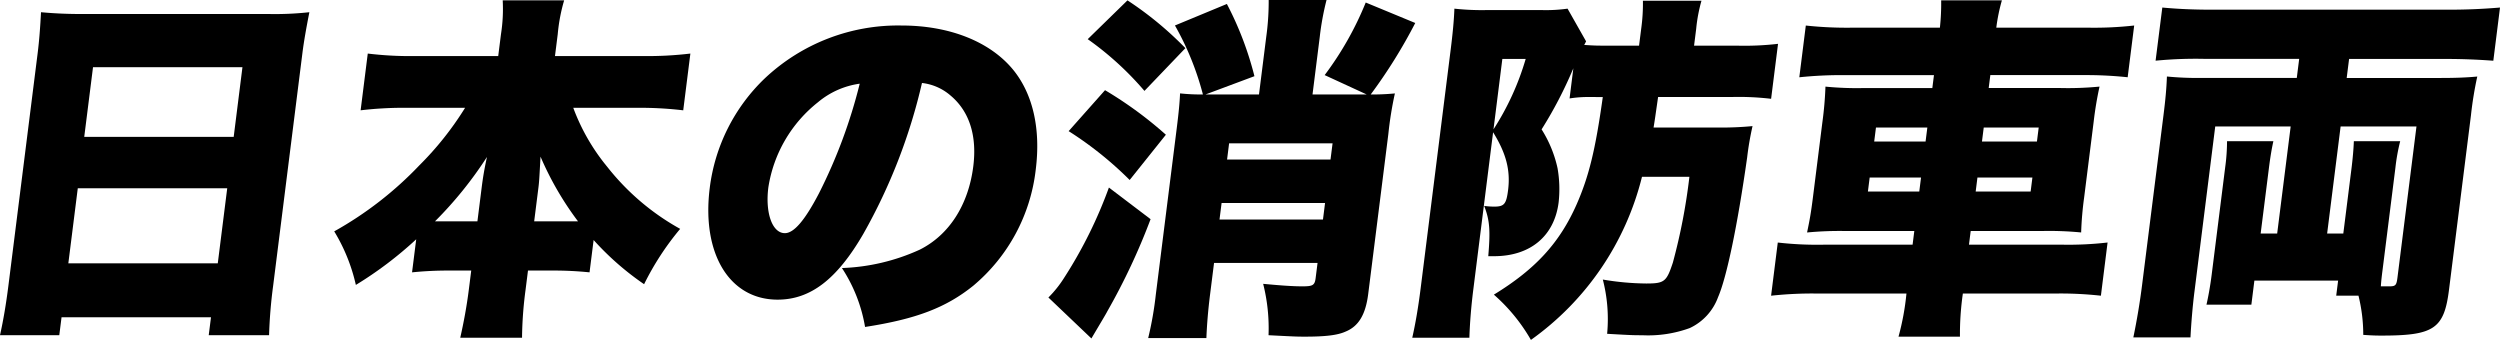
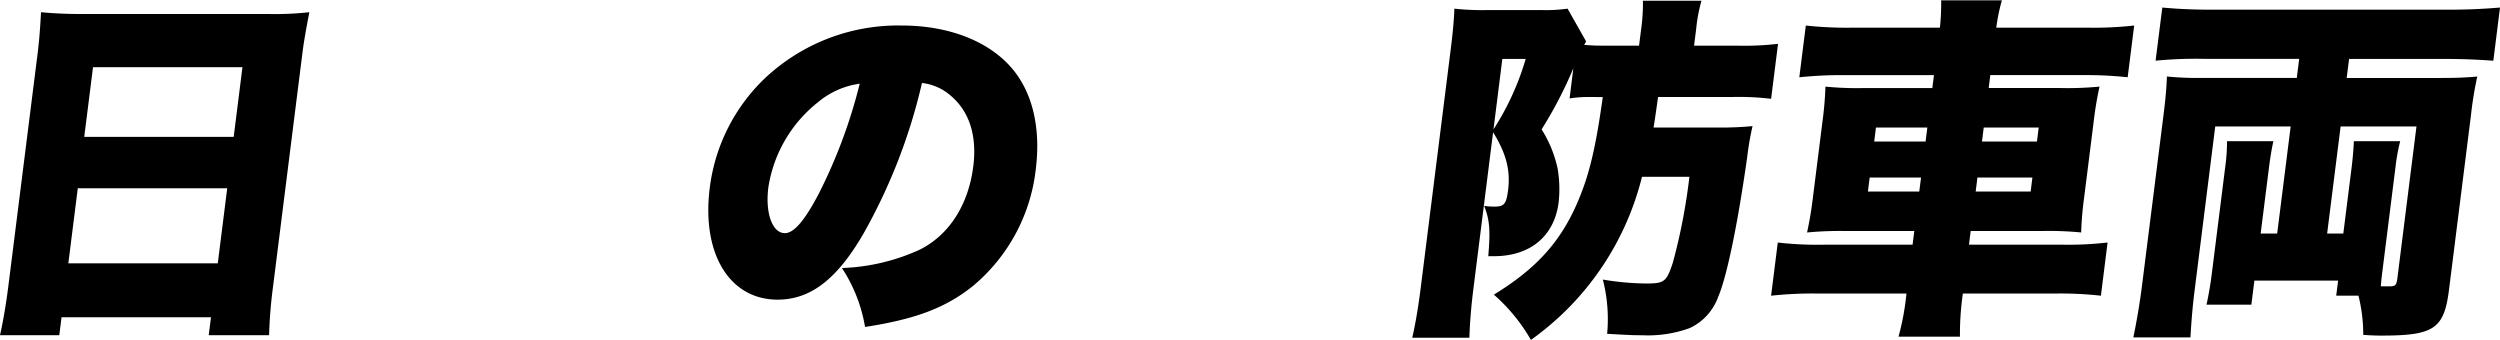
<svg xmlns="http://www.w3.org/2000/svg" width="331.405" height="45.057" viewBox="0 0 331.405 45.057">
  <defs>
    <clipPath id="clip-path">
      <rect id="長方形_1702" data-name="長方形 1702" width="331.405" height="45.057" transform="translate(0 0)" fill="none" />
    </clipPath>
  </defs>
  <g id="グループ_1154" data-name="グループ 1154" transform="translate(0 0)">
    <g id="グループ_1153" data-name="グループ 1153" clip-path="url(#clip-path)">
      <path id="パス_4542" data-name="パス 4542" d="M35.694,1.858a41.942,41.942,0,0,0,5.316-.239c-.4,2.048-.718,3.81-.916,5.381L36.205,37.912a63.673,63.673,0,0,0-.536,6.525h-8l.3-2.382H8.159l-.3,2.382H0c.438-1.953.808-4.144,1.108-6.525L4.992,7.049c.221-1.762.342-3.477.445-5.43,1.554.143,3.256.239,5.446.239Zm-25.383,23.1L9.058,34.912h19.81l1.253-9.955Zm20.667-6.811L32.14,8.907H12.331l-1.164,9.239Z" />
-       <path id="パス_4543" data-name="パス 4543" d="M75.992,14.289A27.039,27.039,0,0,0,80.486,22.1a32.03,32.03,0,0,0,9.678,8.24,36.651,36.651,0,0,0-4.781,7.335,37.34,37.34,0,0,1-6.692-5.858l-.54,4.286a47.219,47.219,0,0,0-4.731-.239H69.991l-.318,2.525a51.6,51.6,0,0,0-.47,6.382H61.012c.43-1.9.843-4.048,1.137-6.382l.318-2.525h-3.1a47.339,47.339,0,0,0-4.745.239l.552-4.382a50.111,50.111,0,0,1-8,6.049,23.618,23.618,0,0,0-2.869-7.1A47.5,47.5,0,0,0,55.6,21.909a41.678,41.678,0,0,0,6.054-7.62H53.942a49.021,49.021,0,0,0-6.137.333L48.752,7.1a46.526,46.526,0,0,0,6.054.334H66.045l.366-2.906A21.481,21.481,0,0,0,66.64.048h8.144a23.03,23.03,0,0,0-.849,4.477l-.366,2.906H85.284A47.6,47.6,0,0,0,91.518,7.1l-.948,7.525a48.564,48.564,0,0,0-6.149-.333ZM63.845,24.91c.186-1.476.359-2.476.706-4.1a51.368,51.368,0,0,1-6.884,8.526h5.621Zm10.967,4.43h1.81a41.22,41.22,0,0,1-4.969-8.573c-.152,2.714-.17,3.238-.271,4.048l-.57,4.525Z" />
      <path id="パス_4544" data-name="パス 4544" d="M114.47,30.959c-3.529,6.1-7.056,8.763-11.39,8.763-6.381,0-10.09-6.1-8.994-14.812a24.2,24.2,0,0,1,7.305-14.528,25.756,25.756,0,0,1,18.12-7c6.382,0,11.732,2.144,14.789,5.859,2.64,3.238,3.677,7.858,3,13.24a23.553,23.553,0,0,1-8.27,15.385c-3.6,2.9-7.557,4.429-14.356,5.476a20.337,20.337,0,0,0-3.066-7.81A27.03,27.03,0,0,0,121.915,33.1c3.912-1.953,6.464-5.954,7.105-11.051.51-4.047-.511-7.287-3.009-9.381A6.971,6.971,0,0,0,122.219,11a74.548,74.548,0,0,1-7.749,19.956m-6-17.433a17.844,17.844,0,0,0-6.618,11.336c-.425,3.382.525,6.049,2.192,6.049,1.19,0,2.638-1.667,4.523-5.287a68.689,68.689,0,0,0,5.4-14.527,10.921,10.921,0,0,0-5.5,2.429" />
-       <path id="パス_4545" data-name="パス 4545" d="M152.523,29.054A84.976,84.976,0,0,1,146.8,41.246c-.191.382-.911,1.572-2.122,3.62l-5.7-5.429a14.69,14.69,0,0,0,2.031-2.525A59.474,59.474,0,0,0,147,24.862Zm-6.039-17.1a51.863,51.863,0,0,1,8.067,5.906l-4.8,6a47.265,47.265,0,0,0-8.089-6.477ZM149.46.048a45.511,45.511,0,0,1,7.679,6.334L151.71,12.05a41.023,41.023,0,0,0-7.519-6.859Zm10.334,12.478h7.1l.959-7.62A34.181,34.181,0,0,0,168.18,0h7.668a35.944,35.944,0,0,0-.9,4.906l-.959,7.62h7.19L175.6,9.955A42.629,42.629,0,0,0,181.044.334l6.565,2.714a68.807,68.807,0,0,1-5.908,9.478,31.707,31.707,0,0,0,3.209-.142,47.535,47.535,0,0,0-.868,5.382L181.374,38.96c-.341,2.715-1.254,4.287-3.011,5-1.06.477-2.655.667-5.37.667-1,0-1.143,0-4.833-.19a24.116,24.116,0,0,0-.713-6.811c2.022.19,3.815.333,5.2.333s1.636-.143,1.757-1.1l.252-2H160.936l-.528,4.192c-.275,2.19-.42,4.1-.487,5.762h-7.715a45.836,45.836,0,0,0,1.011-5.762l2.745-21.814c.33-2.62.408-3.62.47-4.858a25.1,25.1,0,0,0,3.028.142,37.85,37.85,0,0,0-3.707-9.144L162.637.525A43.436,43.436,0,0,1,166.29,10.1ZM161.661,29.1h13.715l.276-2.192H161.938ZM176.648,19H162.932l-.269,2.144h13.713Z" />
      <path id="パス_4546" data-name="パス 4546" d="M210.71,12.86a15.848,15.848,0,0,0-2.644.19l.5-4a55.094,55.094,0,0,1-4.209,8.1,15.992,15.992,0,0,1,2.114,5.145,16,16,0,0,1,.145,4.523c-.563,4.478-3.757,7.144-8.567,7.144h-.761c.282-3.38.211-4.714-.541-6.667a10.027,10.027,0,0,0,1.321.095c1.332,0,1.612-.333,1.847-2.19.33-2.62-.246-4.859-1.987-7.669l-2.625,20.861c-.271,2.144-.457,4.382-.519,6.382h-7.573c.431-1.9.79-4,1.109-6.524l3.985-31.673c.257-2.049.433-3.811.492-5.43a33.721,33.721,0,0,0,4.215.19h7.431a20.6,20.6,0,0,0,3.356-.19l2.455,4.334c-.125.238-.132.285-.251.476,1.417.095,1.751.095,3.035.095h4.239l.283-2.238a24.094,24.094,0,0,0,.228-3.715h7.763a20.718,20.718,0,0,0-.7,3.715l-.282,2.238h5.668A38.536,38.536,0,0,0,235.7,5.81l-.918,7.287a36.685,36.685,0,0,0-5.256-.237H219.8c-.358,2.476-.418,2.952-.6,4.048h8.668a43.458,43.458,0,0,0,4.452-.191,38.607,38.607,0,0,0-.713,4.144c-1.282,9.05-2.716,15.908-3.856,18.527a7.274,7.274,0,0,1-3.752,4.1,16.109,16.109,0,0,1-6.312.952c-1.143,0-1.334,0-4.643-.19a20.89,20.89,0,0,0-.571-7.192,35.884,35.884,0,0,0,5.744.524c2.429,0,2.7-.239,3.539-2.763a77.667,77.667,0,0,0,2.194-11.383h-6.285a37.63,37.63,0,0,1-14.724,21.623,23.467,23.467,0,0,0-4.91-6c5.52-3.382,8.718-6.858,10.985-12,1.606-3.668,2.477-7.192,3.453-14.193Zm-12.73,4.286a35.482,35.482,0,0,0,4.269-9.335h-3.095Z" />
      <path id="パス_4547" data-name="パス 4547" d="M257.157,3.667a30.062,30.062,0,0,0,.169-3.619h8.048a24.017,24.017,0,0,0-.741,3.619h12.1a47.521,47.521,0,0,0,6.179-.285l-.864,6.859a52.713,52.713,0,0,0-5.868-.286H263.842l-.216,1.714h9.525a43.384,43.384,0,0,0,5.167-.19,46.745,46.745,0,0,0-.778,4.668l-1.258,10a44.661,44.661,0,0,0-.4,4.668,43.655,43.655,0,0,0-5.166-.192h-9.477l-.228,1.811H273.3a45.486,45.486,0,0,0,6.084-.286L278.5,39.2a48.9,48.9,0,0,0-6.2-.286H260.2a37.877,37.877,0,0,0-.385,5.715h-8.145a33.976,33.976,0,0,0,1.053-5.715H241.053a50.766,50.766,0,0,0-6.274.286l.887-7.049a45.9,45.9,0,0,0,6.108.286h11.763l.227-1.811h-9a45.59,45.59,0,0,0-5.215.192c.36-1.715.521-2.62.779-4.668l1.258-10a46.772,46.772,0,0,0,.4-4.668,42.566,42.566,0,0,0,5.12.19h9.048l.216-1.714H244.46a54.069,54.069,0,0,0-5.94.286l.862-6.859a50.9,50.9,0,0,0,6.107.285ZM247.848,23.53l-.234,1.857h6.809l.234-1.857Zm.833-6.621-.234,1.857h6.81l.235-1.857Zm20.505,8.478.234-1.857h-7.287l-.233,1.857Zm.834-6.621.233-1.857h-7.286l-.234,1.857Z" />
      <path id="パス_4548" data-name="パス 4548" d="M303.656,16.766h-10L290.9,38.675c-.241,1.905-.433,4.191-.525,6.049H282.8c.478-2.286.879-4.716,1.154-6.907L286.8,15.241c.252-2,.391-3.476.451-5.1a40.847,40.847,0,0,0,4.359.19h12.857l.317-2.524H292.449a55.114,55.114,0,0,0-6.7.238L286.64,1c2.071.19,4.107.286,6.726.286h31.1c2.619,0,4.679-.1,6.941-.286l-.887,7.05c-1.982-.144-3.923-.238-6.59-.238H311.4l-.318,2.524h12.477c1.81,0,3.34-.048,4.834-.19a47.658,47.658,0,0,0-.838,5.143l-2.913,23.148c-.647,5.143-2,6.048-8.9,6.048-.571,0-1.143,0-2.464-.094a21.58,21.58,0,0,0-.633-5.193h-2.952l.252-2h-11.1l-.4,3.191h-5.952c.208-.9.491-2.381.688-3.953l1.786-14.194a25.8,25.8,0,0,0,.253-3.524h6.143c-.221,1-.4,2.049-.586,3.524l-1.1,8.717h2.19Zm6.977,14.193,1.073-8.525c.174-1.382.288-2.668.324-3.716h6.144a25.723,25.723,0,0,0-.634,3.524l-1.683,13.384c-.133,1.048-.193,1.524-.247,2.334h1.1c.858,0,.97-.143,1.1-1.143l2.523-20.051H310.277L308.49,30.959Z" />
    </g>
  </g>
</svg>